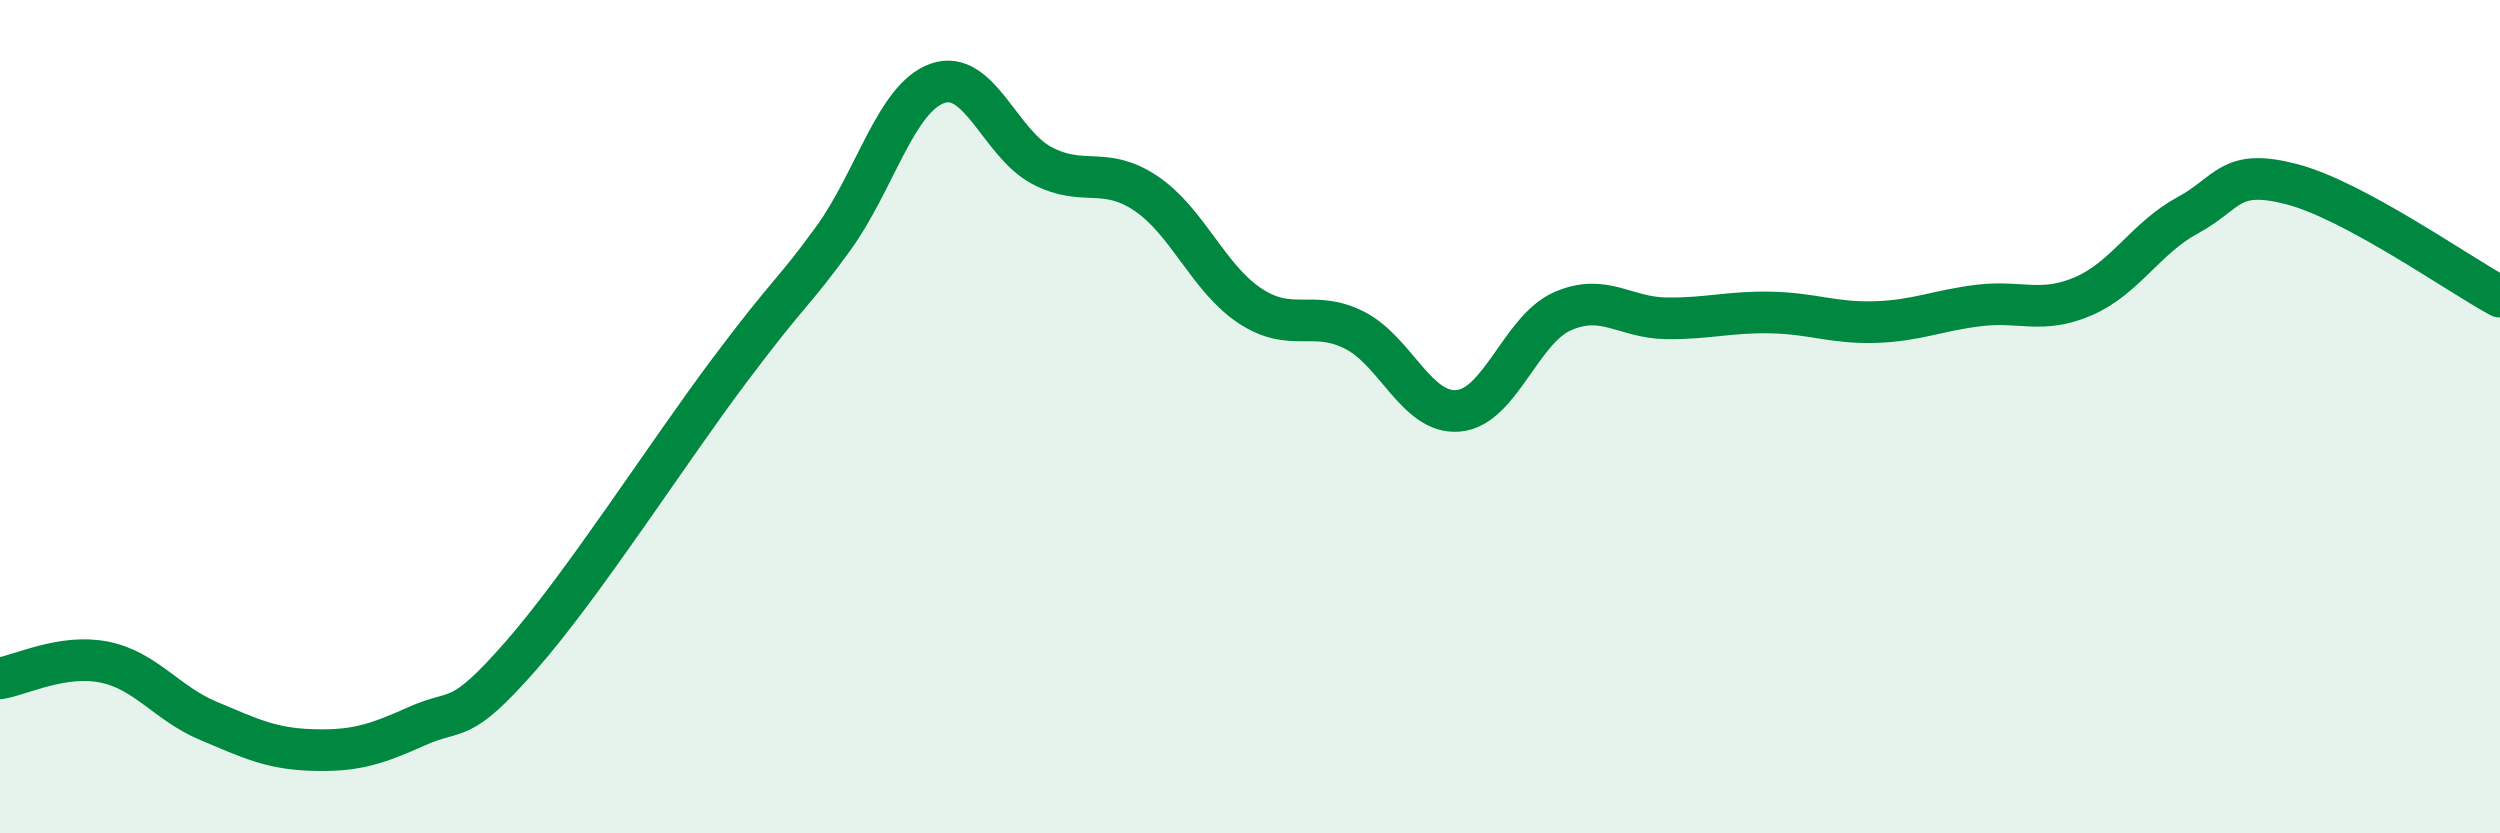
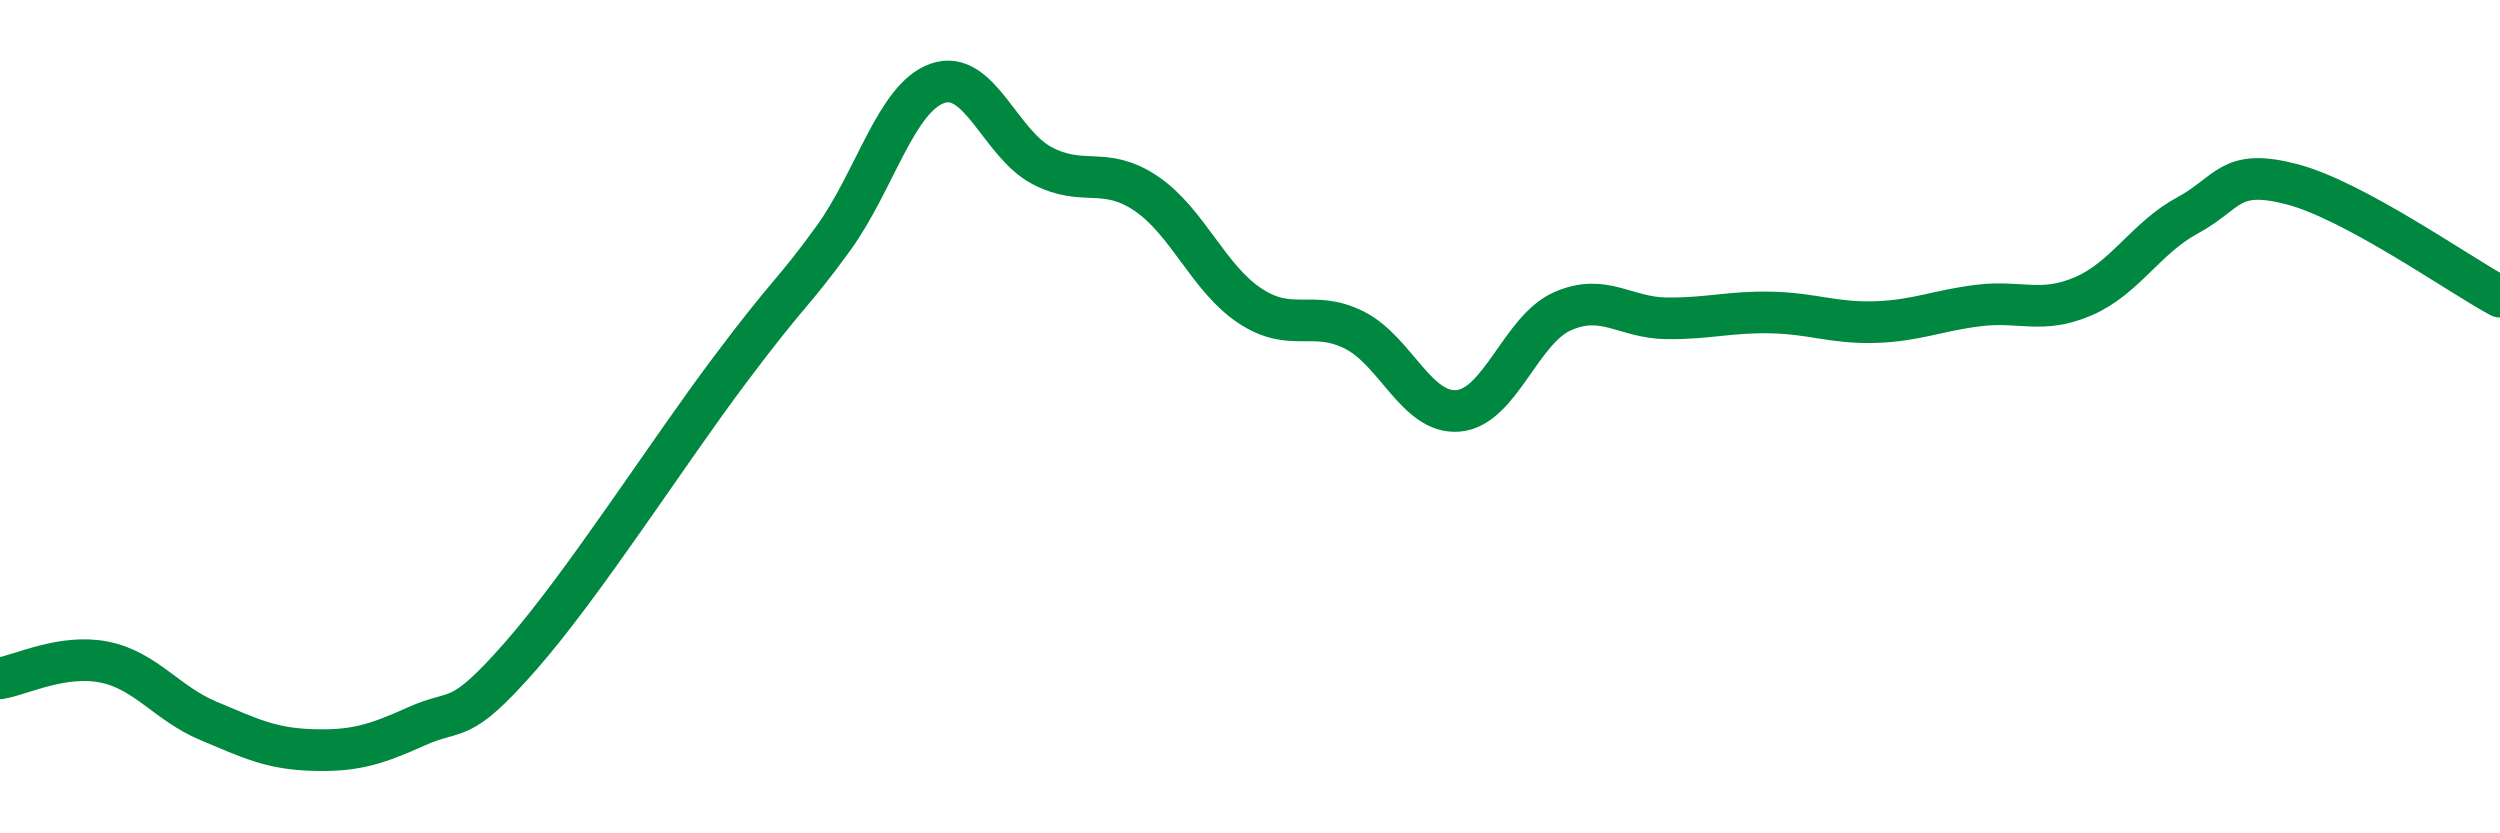
<svg xmlns="http://www.w3.org/2000/svg" width="60" height="20" viewBox="0 0 60 20">
-   <path d="M 0,16.28 C 0.5,16.2 1.5,15.69 2.5,15.89 C 3.5,16.09 4,16.88 5,17.3 C 6,17.72 6.5,17.97 7.5,18 C 8.5,18.03 9,17.88 10,17.43 C 11,16.98 11,17.45 12.5,15.74 C 14,14.03 16,10.9 17.5,8.9 C 19,6.9 19,7.1 20,5.72 C 21,4.34 21.5,2.35 22.5,2 C 23.5,1.65 24,3.44 25,3.97 C 26,4.5 26.5,3.97 27.5,4.64 C 28.5,5.31 29,6.68 30,7.34 C 31,8 31.5,7.42 32.5,7.92 C 33.5,8.42 34,9.95 35,9.86 C 36,9.77 36.5,7.91 37.5,7.47 C 38.5,7.03 39,7.63 40,7.64 C 41,7.65 41.5,7.48 42.5,7.5 C 43.5,7.52 44,7.76 45,7.73 C 46,7.7 46.5,7.45 47.5,7.33 C 48.5,7.21 49,7.54 50,7.11 C 51,6.68 51.5,5.71 52.5,5.17 C 53.5,4.63 53.5,4.03 55,4.42 C 56.5,4.81 59,6.58 60,7.12L60 20L0 20Z" fill="#008740" opacity="0.1" stroke-linecap="round" stroke-linejoin="round" />
  <path d="M 0,16.28 C 0.5,16.2 1.5,15.69 2.5,15.89 C 3.5,16.09 4,16.88 5,17.3 C 6,17.72 6.5,17.97 7.5,18 C 8.5,18.03 9,17.88 10,17.43 C 11,16.98 11,17.45 12.5,15.74 C 14,14.03 16,10.9 17.5,8.9 C 19,6.9 19,7.1 20,5.72 C 21,4.34 21.5,2.35 22.5,2 C 23.5,1.65 24,3.44 25,3.97 C 26,4.5 26.5,3.97 27.5,4.64 C 28.5,5.31 29,6.68 30,7.34 C 31,8 31.5,7.42 32.5,7.92 C 33.5,8.42 34,9.95 35,9.86 C 36,9.77 36.5,7.91 37.5,7.47 C 38.5,7.03 39,7.63 40,7.64 C 41,7.65 41.5,7.48 42.5,7.5 C 43.5,7.52 44,7.76 45,7.73 C 46,7.7 46.5,7.45 47.5,7.33 C 48.5,7.21 49,7.54 50,7.11 C 51,6.68 51.5,5.71 52.5,5.17 C 53.5,4.63 53.5,4.03 55,4.42 C 56.5,4.81 59,6.58 60,7.12" stroke="#008740" stroke-width="1" fill="none" stroke-linecap="round" stroke-linejoin="round" />
</svg>